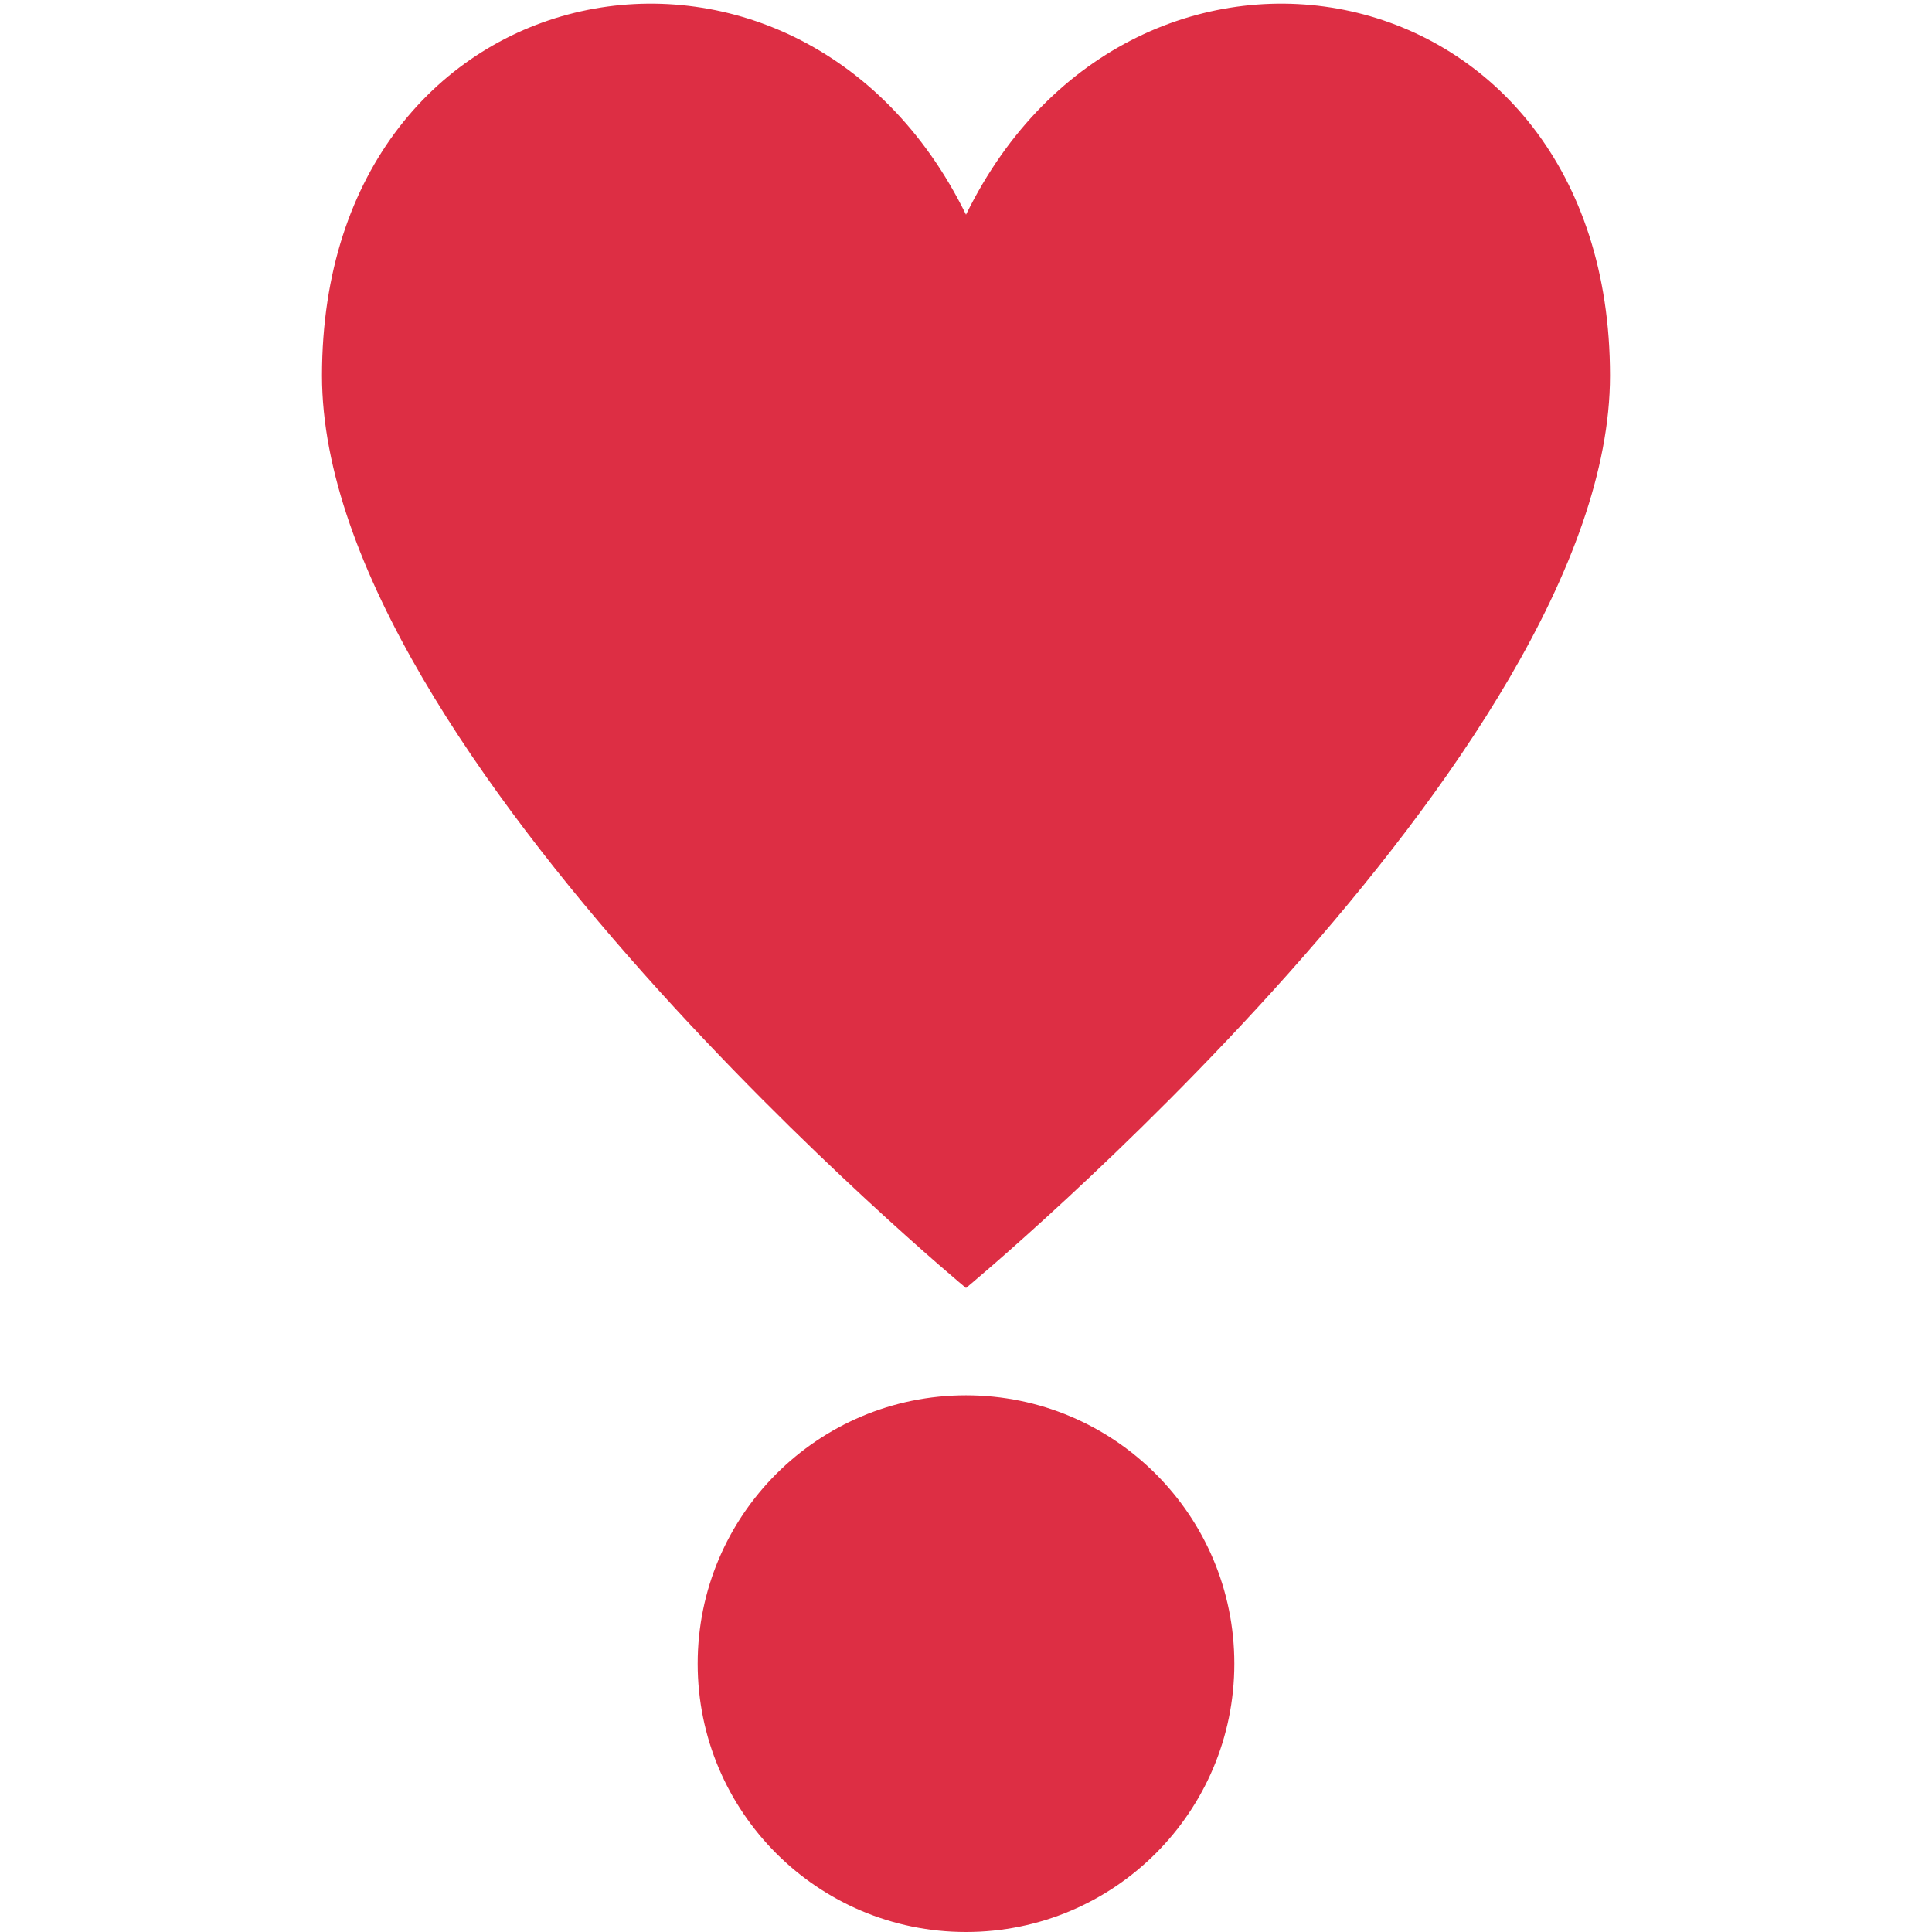
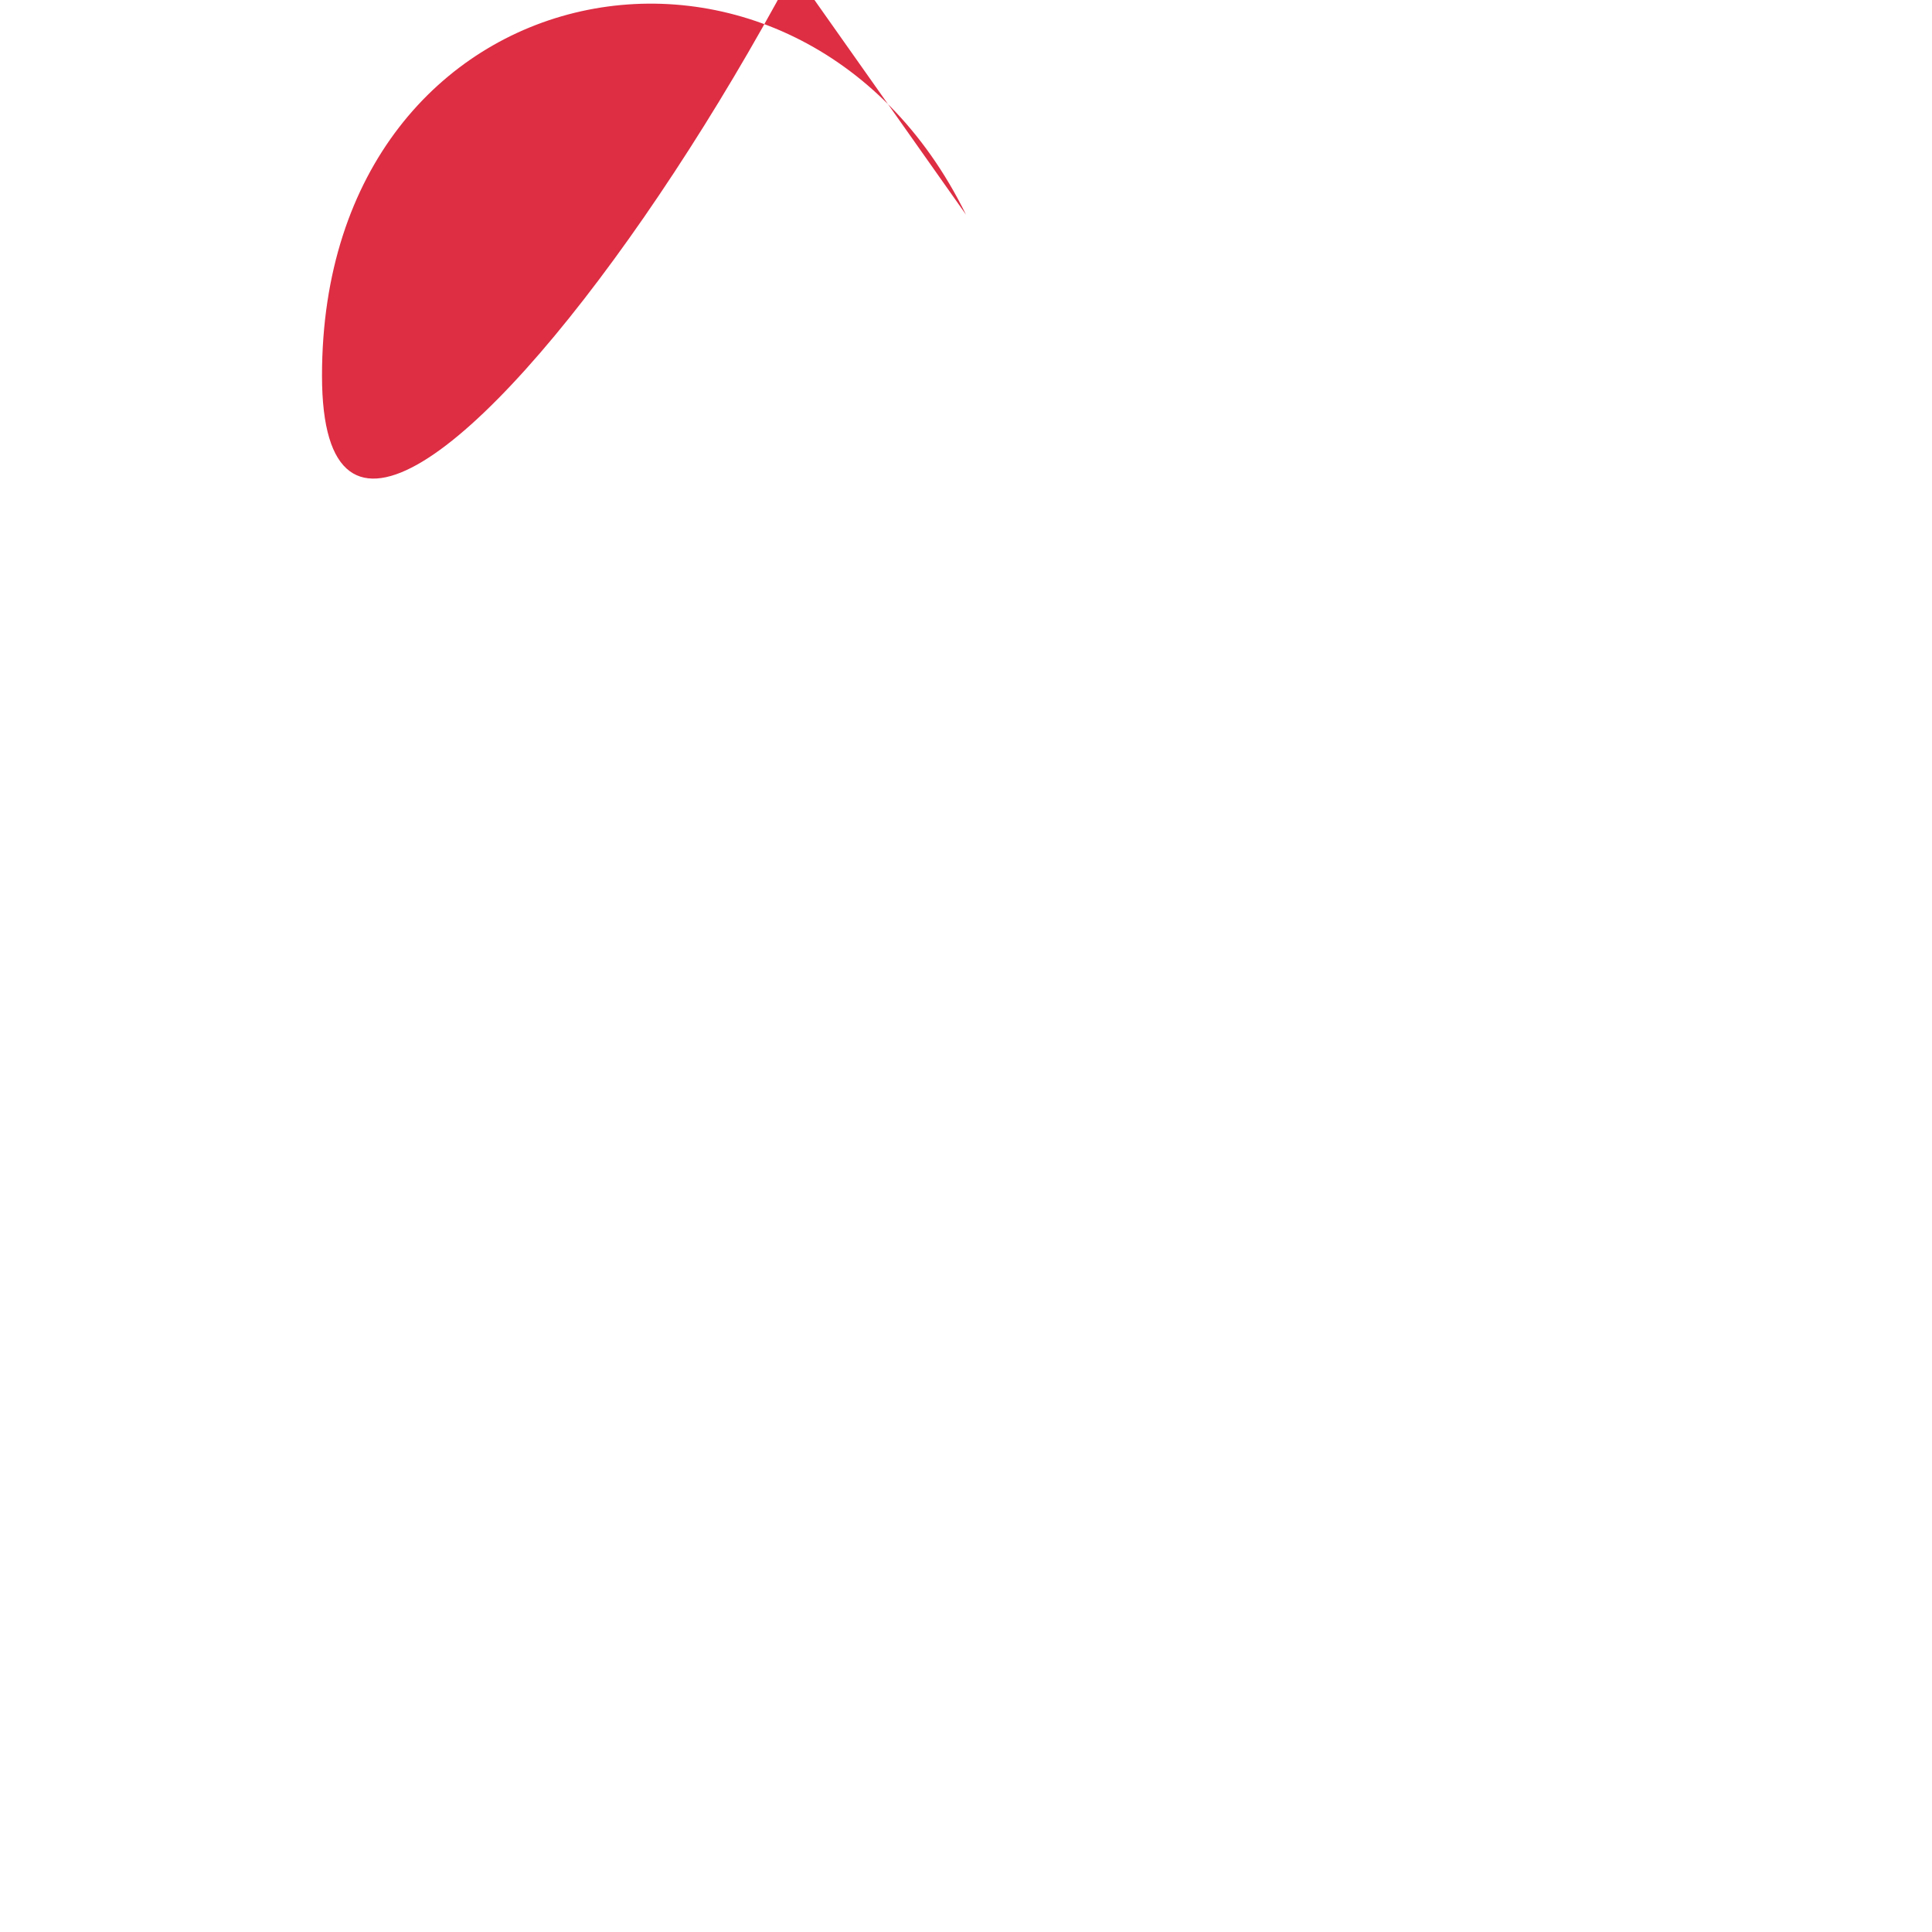
<svg xmlns="http://www.w3.org/2000/svg" width="18" height="18" viewBox="0 0 36 36">
-   <path fill="#DD2E44" d="M18 4C14.875-2.375 6-.731 6 7c0 7.062 12 17 12 17s12-9.938 12-17c0-7.731-8.875-9.375-12-3z" />
-   <circle cx="18" cy="31" r="5" fill="#DD2E44" />
+   <path fill="#DD2E44" d="M18 4C14.875-2.375 6-.731 6 7s12-9.938 12-17c0-7.731-8.875-9.375-12-3z" />
</svg>